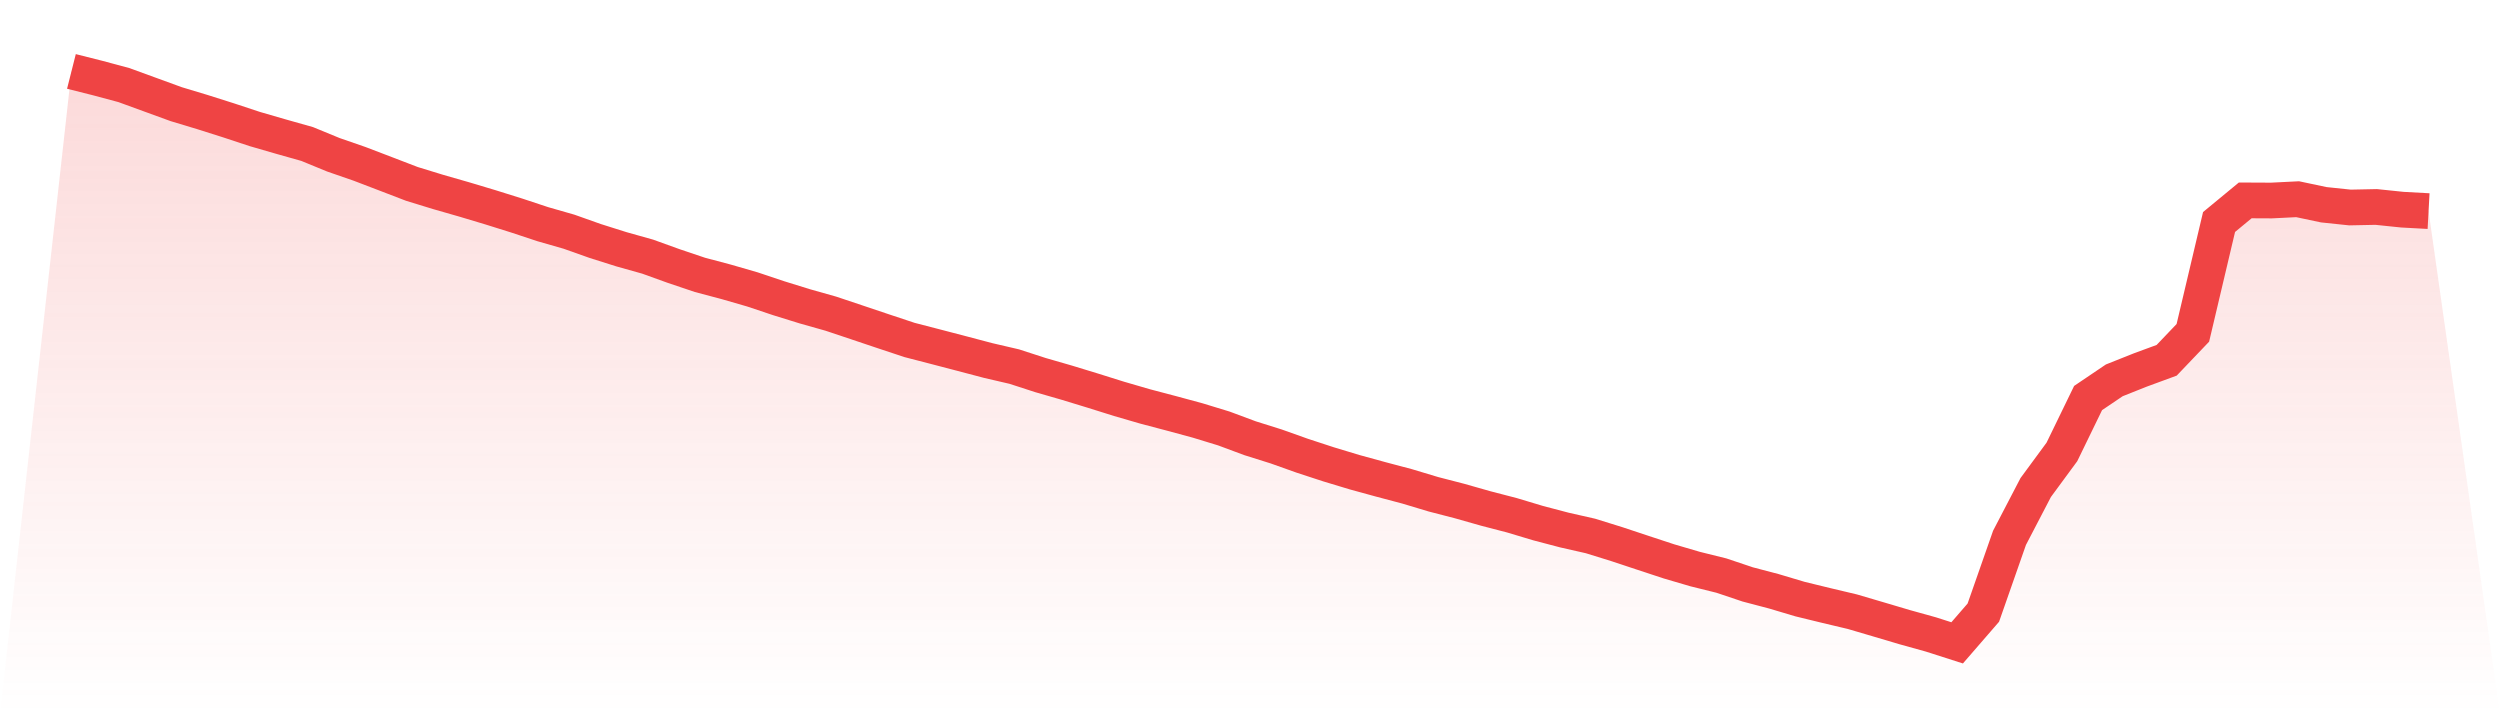
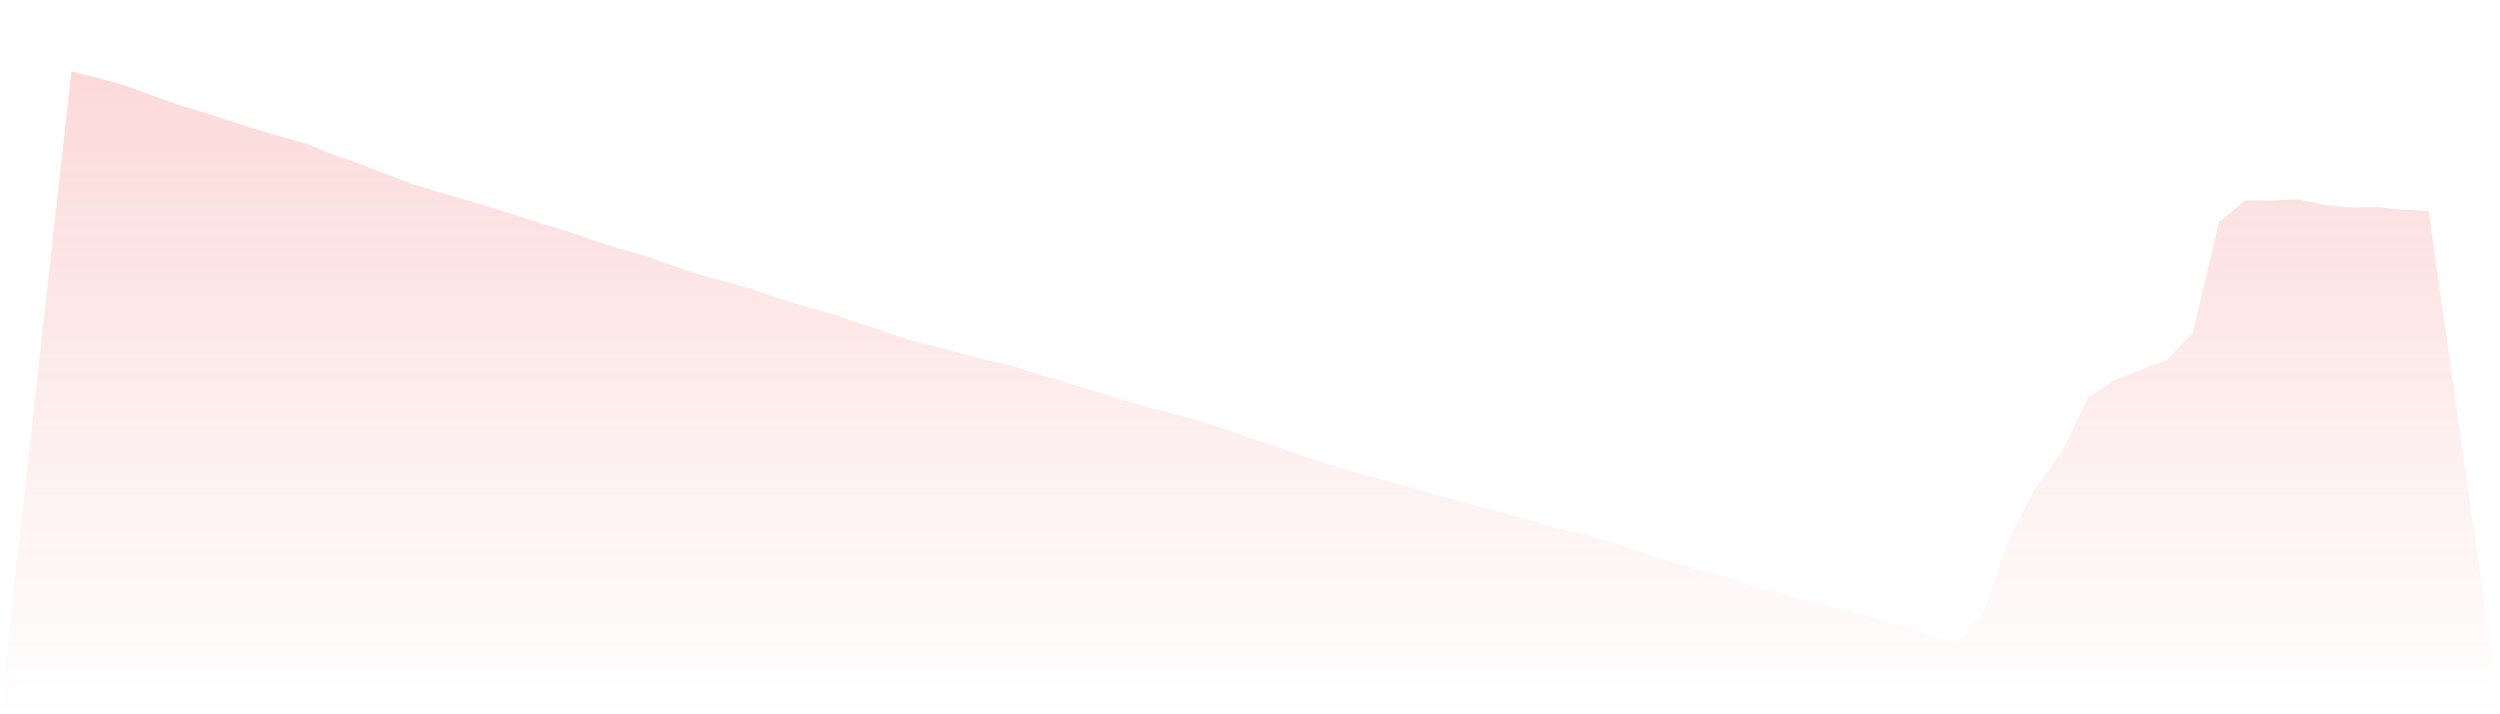
<svg xmlns="http://www.w3.org/2000/svg" viewBox="0 0 140 40">
  <defs>
    <linearGradient id="gradient" x1="0" x2="0" y1="0" y2="1">
      <stop offset="0%" stop-color="#ef4444" stop-opacity="0.2" />
      <stop offset="100%" stop-color="#ef4444" stop-opacity="0" />
    </linearGradient>
  </defs>
  <path d="M4,4 L4,4 L5.467,4.37 L6.933,4.763 L8.4,5.298 L9.867,5.833 L11.333,6.275 L12.8,6.74 L14.267,7.225 L15.733,7.65 L17.2,8.064 L18.667,8.667 L20.133,9.175 L21.6,9.736 L23.067,10.299 L24.533,10.749 L26,11.17 L27.467,11.61 L28.933,12.069 L30.4,12.555 L31.867,12.976 L33.333,13.496 L34.8,13.959 L36.267,14.371 L37.733,14.9 L39.2,15.394 L40.667,15.783 L42.133,16.207 L43.6,16.698 L45.067,17.153 L46.533,17.567 L48,18.058 L49.467,18.551 L50.933,19.038 L52.4,19.418 L53.867,19.801 L55.333,20.188 L56.8,20.529 L58.267,21.005 L59.733,21.428 L61.2,21.876 L62.667,22.336 L64.133,22.762 L65.6,23.149 L67.067,23.546 L68.533,23.994 L70,24.54 L71.467,25.001 L72.933,25.523 L74.4,26.003 L75.867,26.446 L77.333,26.848 L78.8,27.237 L80.267,27.678 L81.733,28.057 L83.2,28.474 L84.667,28.855 L86.133,29.295 L87.6,29.681 L89.067,30.014 L90.533,30.469 L92,30.956 L93.467,31.439 L94.933,31.869 L96.4,32.233 L97.867,32.726 L99.333,33.112 L100.8,33.549 L102.267,33.907 L103.733,34.255 L105.2,34.687 L106.667,35.122 L108.133,35.53 L109.6,36 L111.067,34.307 L112.533,30.118 L114,27.301 L115.467,25.307 L116.933,22.29 L118.4,21.299 L119.867,20.715 L121.333,20.176 L122.8,18.639 L124.267,12.432 L125.733,11.222 L127.2,11.229 L128.667,11.156 L130.133,11.466 L131.6,11.62 L133.067,11.59 L134.533,11.742 L136,11.822 L140,40 L0,40 z" fill="url(#gradient)" />
-   <path d="M4,4 L4,4 L5.467,4.37 L6.933,4.763 L8.4,5.298 L9.867,5.833 L11.333,6.275 L12.8,6.74 L14.267,7.225 L15.733,7.65 L17.2,8.064 L18.667,8.667 L20.133,9.175 L21.6,9.736 L23.067,10.299 L24.533,10.749 L26,11.17 L27.467,11.61 L28.933,12.069 L30.4,12.555 L31.867,12.976 L33.333,13.496 L34.8,13.959 L36.267,14.371 L37.733,14.9 L39.2,15.394 L40.667,15.783 L42.133,16.207 L43.6,16.698 L45.067,17.153 L46.533,17.567 L48,18.058 L49.467,18.551 L50.933,19.038 L52.4,19.418 L53.867,19.801 L55.333,20.188 L56.8,20.529 L58.267,21.005 L59.733,21.428 L61.2,21.876 L62.667,22.336 L64.133,22.762 L65.6,23.149 L67.067,23.546 L68.533,23.994 L70,24.54 L71.467,25.001 L72.933,25.523 L74.4,26.003 L75.867,26.446 L77.333,26.848 L78.8,27.237 L80.267,27.678 L81.733,28.057 L83.2,28.474 L84.667,28.855 L86.133,29.295 L87.6,29.681 L89.067,30.014 L90.533,30.469 L92,30.956 L93.467,31.439 L94.933,31.869 L96.4,32.233 L97.867,32.726 L99.333,33.112 L100.8,33.549 L102.267,33.907 L103.733,34.255 L105.2,34.687 L106.667,35.122 L108.133,35.53 L109.6,36 L111.067,34.307 L112.533,30.118 L114,27.301 L115.467,25.307 L116.933,22.29 L118.4,21.299 L119.867,20.715 L121.333,20.176 L122.8,18.639 L124.267,12.432 L125.733,11.222 L127.2,11.229 L128.667,11.156 L130.133,11.466 L131.6,11.62 L133.067,11.59 L134.533,11.742 L136,11.822" fill="none" stroke="#ef4444" stroke-width="2" />
</svg>